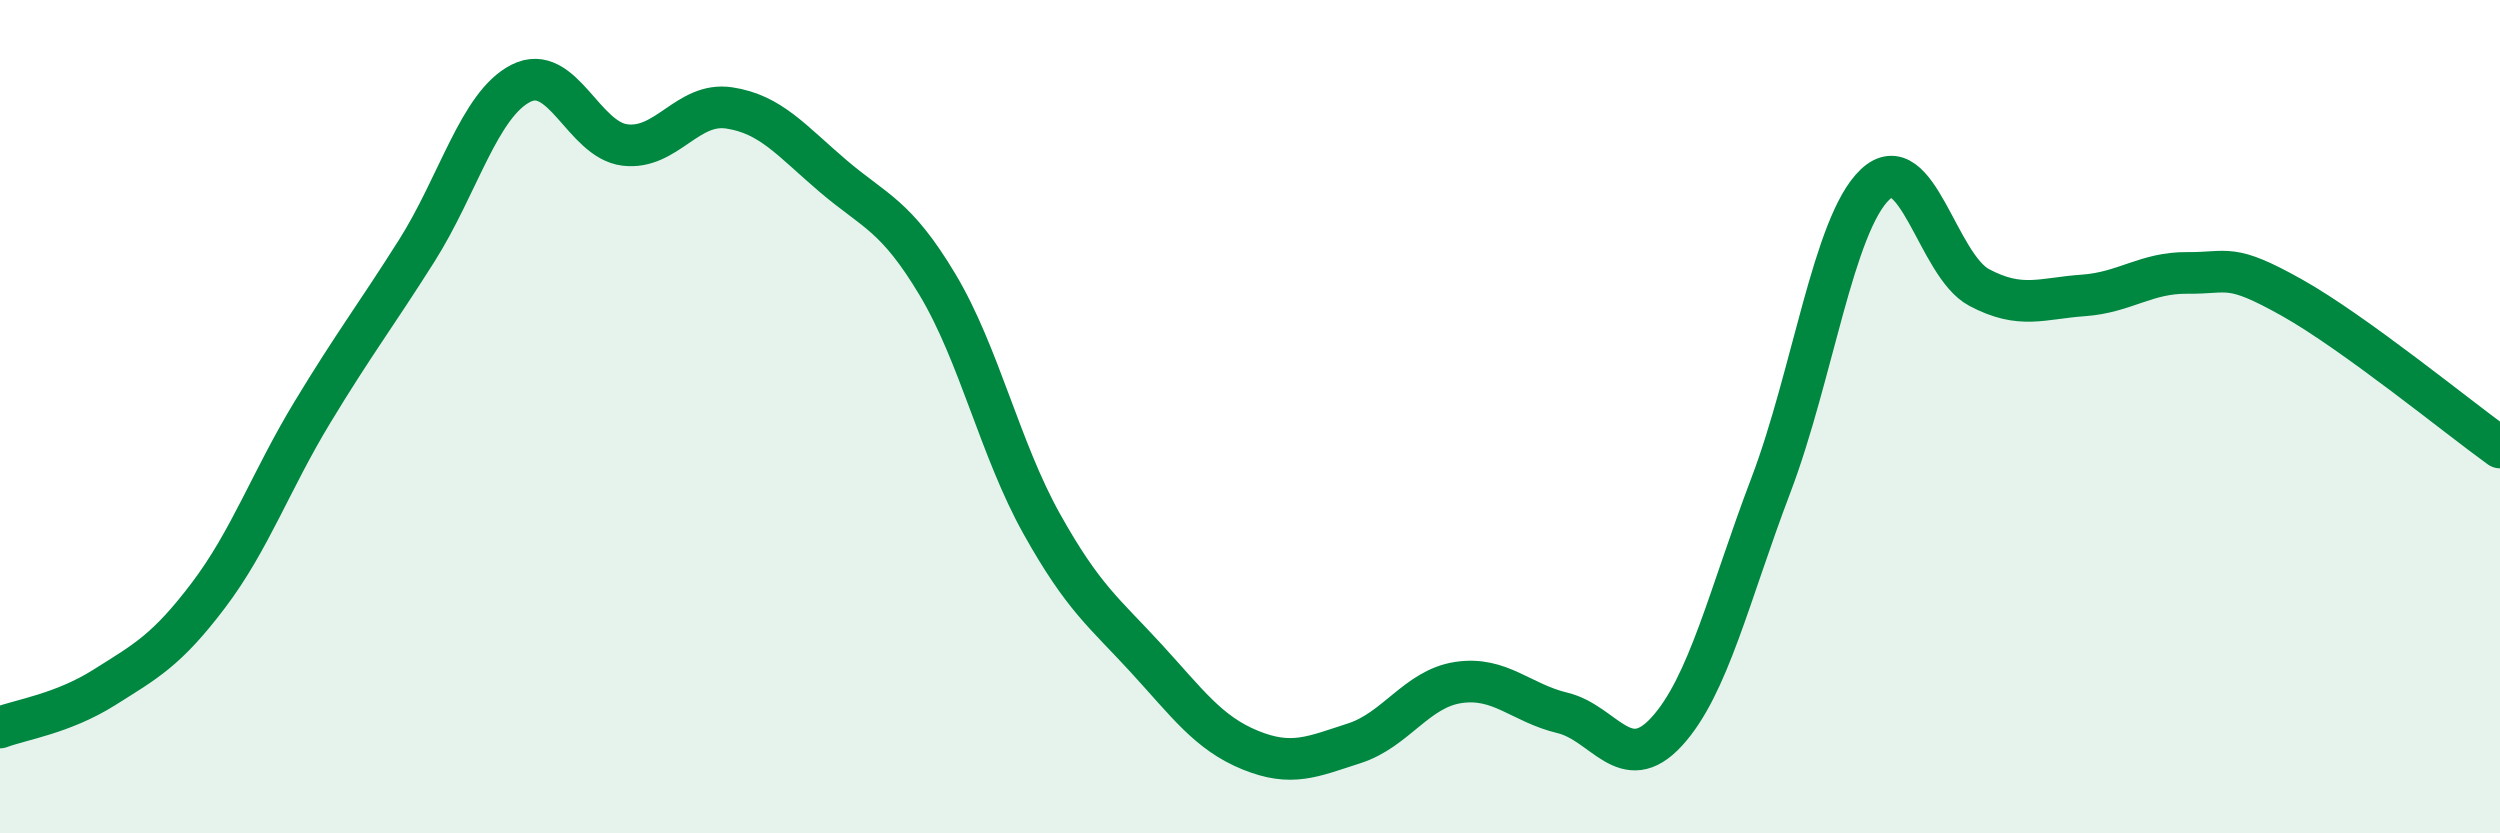
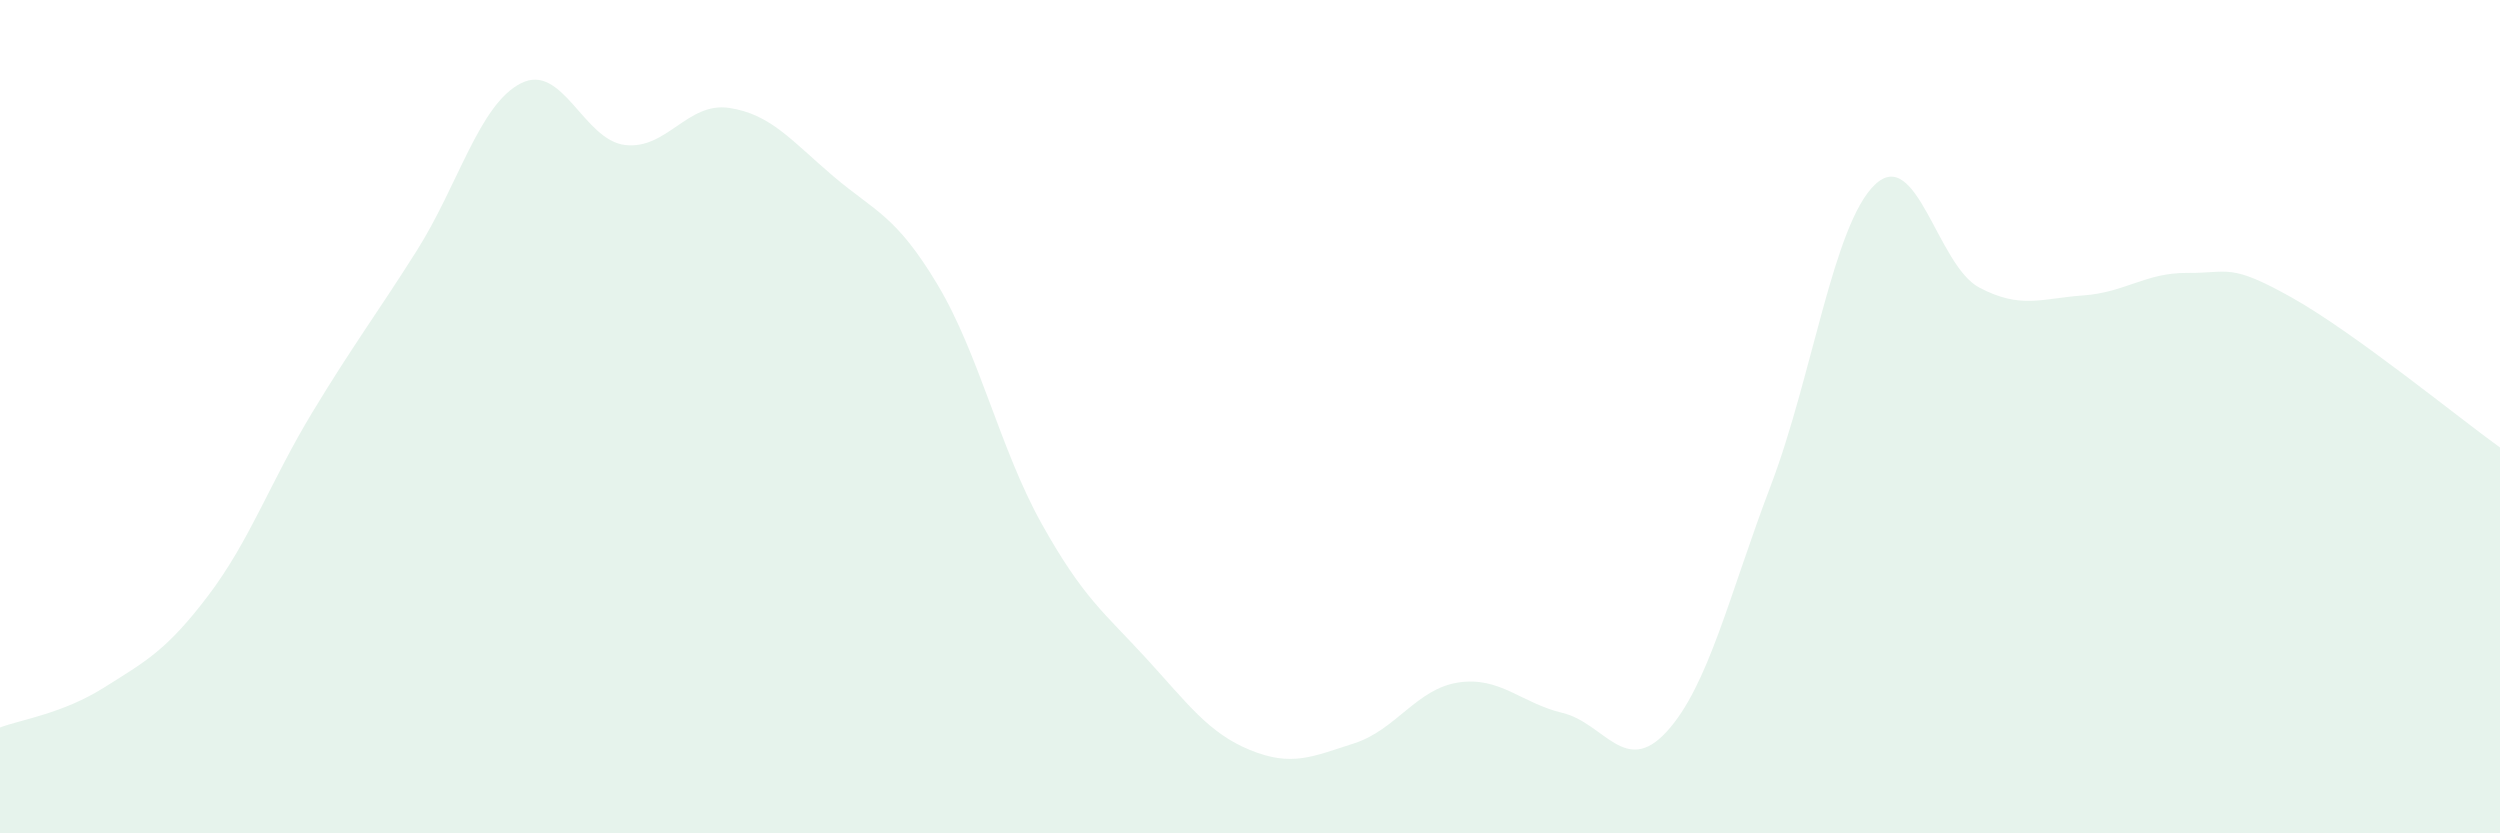
<svg xmlns="http://www.w3.org/2000/svg" width="60" height="20" viewBox="0 0 60 20">
  <path d="M 0,17.46 C 0.5,17.27 1.5,17.13 2.5,16.5 C 3.5,15.87 4,15.61 5,14.29 C 6,12.97 6.5,11.54 7.5,9.89 C 8.5,8.24 9,7.6 10,6.02 C 11,4.44 11.5,2.51 12.5,2 C 13.5,1.49 14,3.36 15,3.48 C 16,3.6 16.5,2.44 17.5,2.59 C 18.5,2.74 19,3.38 20,4.23 C 21,5.08 21.5,5.16 22.5,6.83 C 23.5,8.5 24,10.78 25,12.57 C 26,14.36 26.5,14.7 27.5,15.79 C 28.5,16.88 29,17.59 30,18 C 31,18.41 31.5,18.16 32.5,17.84 C 33.5,17.52 34,16.53 35,16.38 C 36,16.23 36.5,16.87 37.5,17.11 C 38.5,17.35 39,18.65 40,17.56 C 41,16.47 41.5,14.28 42.5,11.65 C 43.5,9.02 44,5.38 45,4.43 C 46,3.48 46.5,6.37 47.5,6.9 C 48.5,7.43 49,7.16 50,7.09 C 51,7.02 51.5,6.54 52.5,6.55 C 53.5,6.56 53.5,6.3 55,7.14 C 56.5,7.98 59,10.02 60,10.74L60 20L0 20Z" fill="#008740" opacity="0.1" stroke-linecap="round" stroke-linejoin="round" />
-   <path d="M 0,17.46 C 0.5,17.27 1.5,17.13 2.5,16.5 C 3.5,15.87 4,15.61 5,14.29 C 6,12.97 6.5,11.54 7.5,9.89 C 8.5,8.24 9,7.6 10,6.02 C 11,4.44 11.5,2.51 12.5,2 C 13.5,1.49 14,3.36 15,3.48 C 16,3.6 16.5,2.44 17.5,2.59 C 18.5,2.74 19,3.38 20,4.23 C 21,5.08 21.5,5.16 22.5,6.83 C 23.5,8.5 24,10.78 25,12.57 C 26,14.36 26.5,14.7 27.5,15.79 C 28.5,16.88 29,17.59 30,18 C 31,18.41 31.5,18.16 32.5,17.84 C 33.5,17.52 34,16.53 35,16.38 C 36,16.23 36.5,16.87 37.5,17.11 C 38.5,17.35 39,18.65 40,17.56 C 41,16.47 41.5,14.28 42.5,11.65 C 43.5,9.02 44,5.38 45,4.43 C 46,3.48 46.5,6.37 47.5,6.9 C 48.5,7.43 49,7.16 50,7.09 C 51,7.02 51.5,6.54 52.5,6.55 C 53.5,6.56 53.5,6.3 55,7.14 C 56.5,7.98 59,10.02 60,10.74" stroke="#008740" stroke-width="1" fill="none" stroke-linecap="round" stroke-linejoin="round" />
</svg>